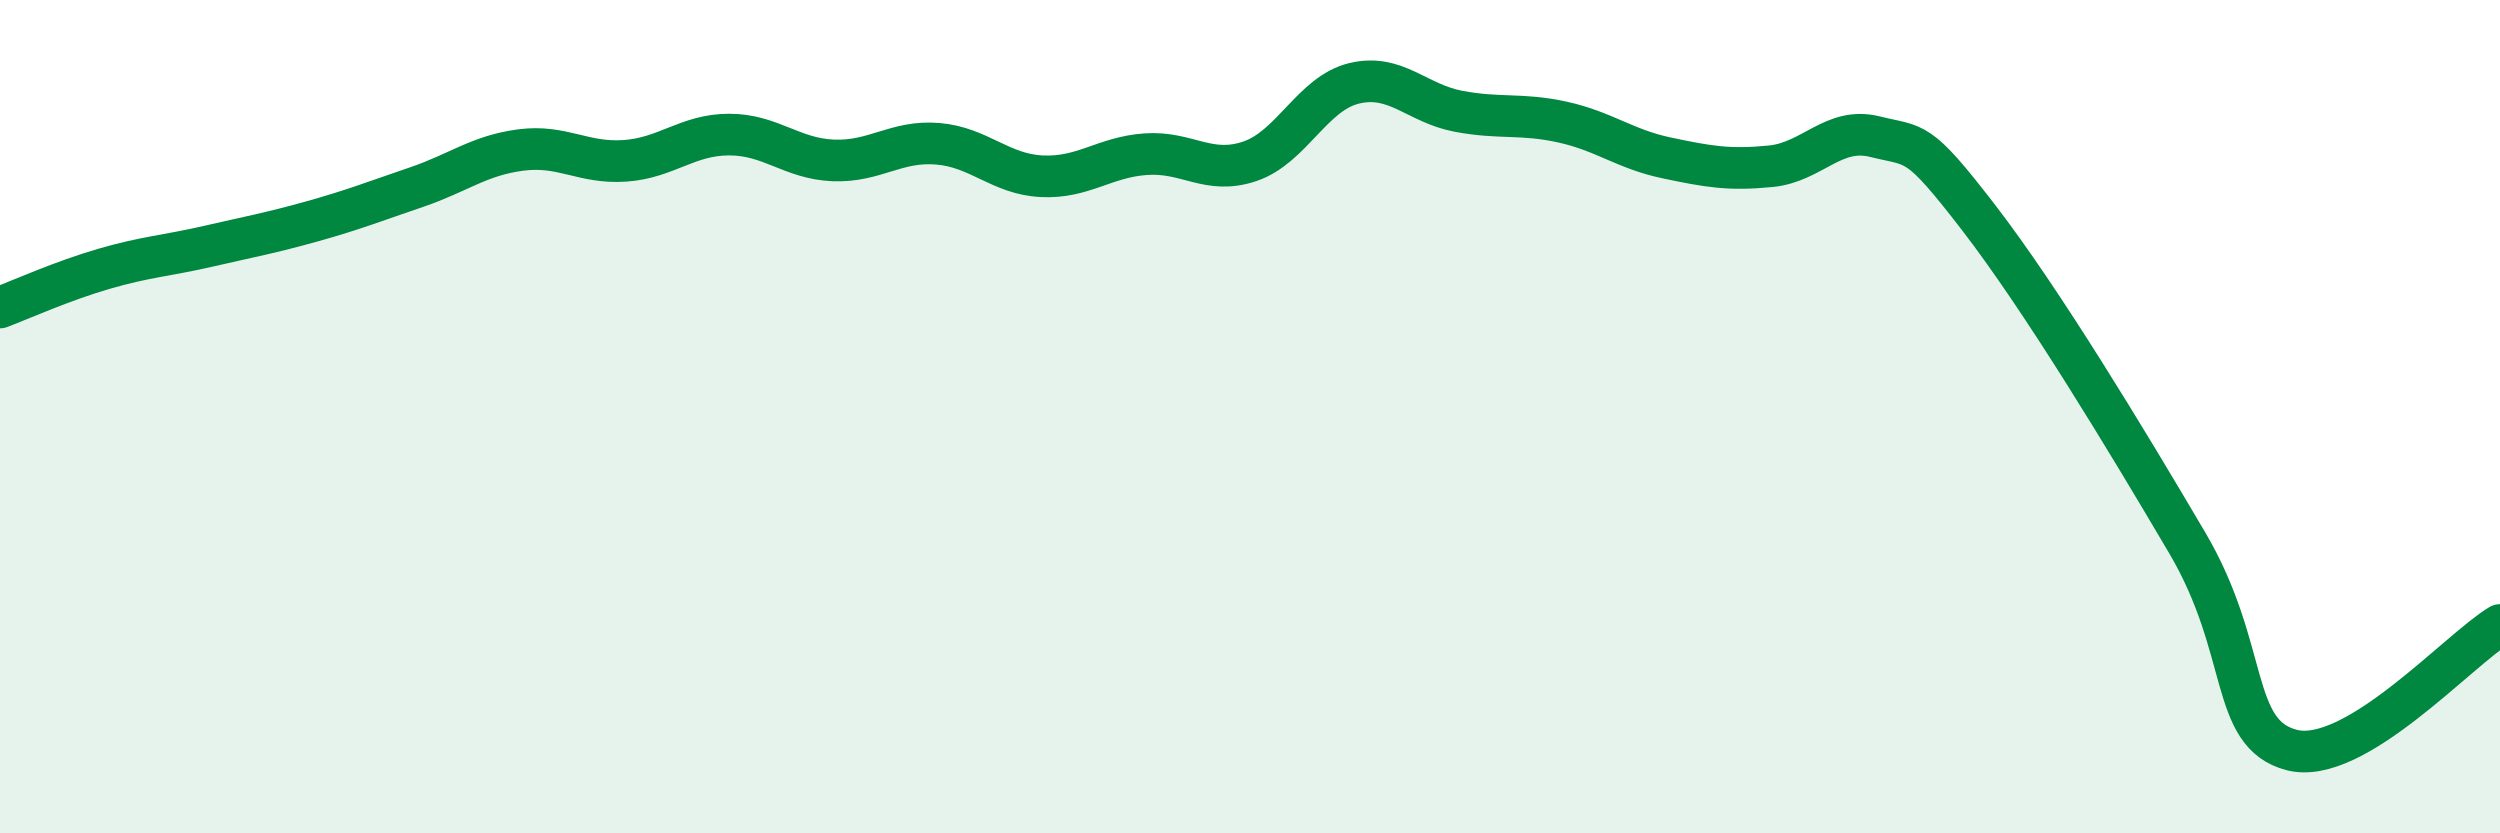
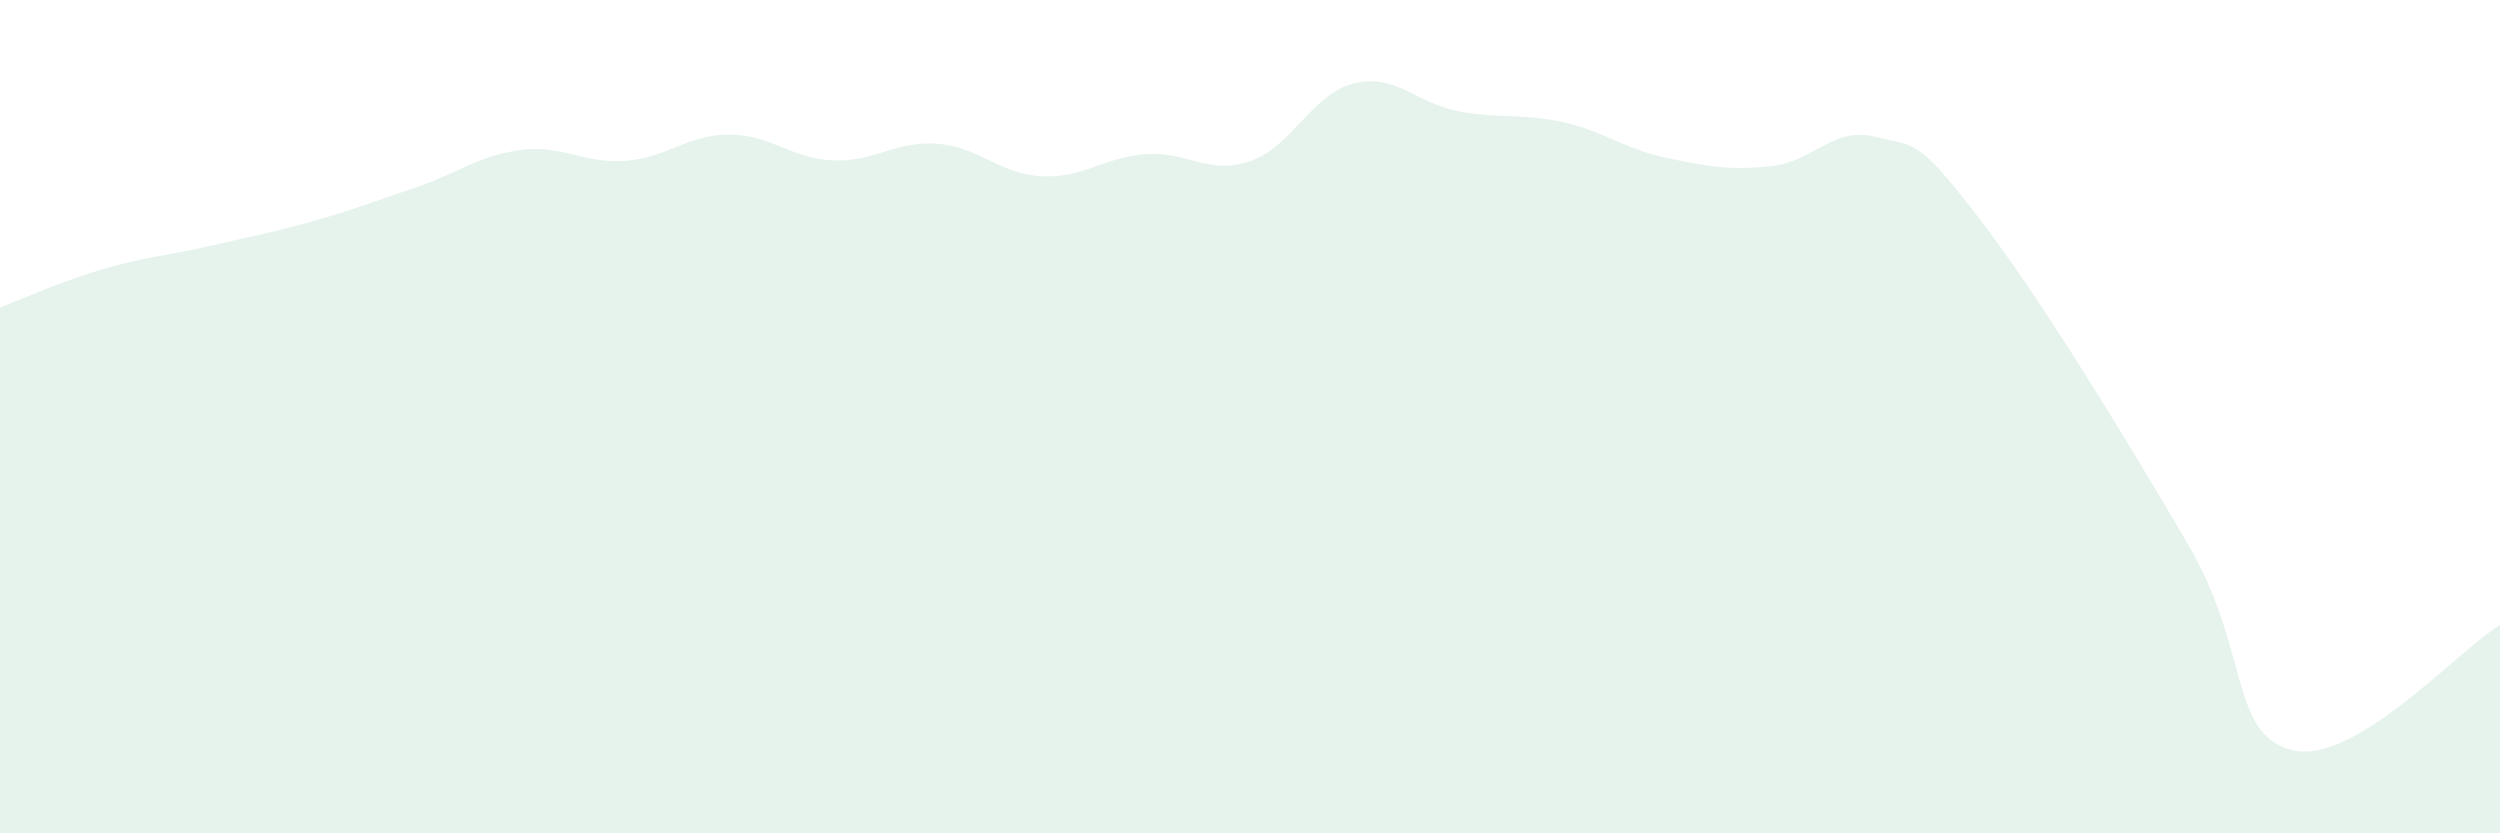
<svg xmlns="http://www.w3.org/2000/svg" width="60" height="20" viewBox="0 0 60 20">
  <path d="M 0,7.38 C 0.5,7.19 1.5,6.74 2.5,6.45 C 3.5,6.16 4,6.14 5,5.91 C 6,5.68 6.5,5.59 7.5,5.31 C 8.5,5.03 9,4.83 10,4.49 C 11,4.15 11.5,3.73 12.5,3.6 C 13.5,3.47 14,3.93 15,3.86 C 16,3.79 16.5,3.23 17.5,3.23 C 18.5,3.23 19,3.81 20,3.85 C 21,3.89 21.5,3.37 22.5,3.45 C 23.5,3.53 24,4.18 25,4.23 C 26,4.28 26.5,3.77 27.5,3.7 C 28.5,3.63 29,4.21 30,3.87 C 31,3.53 31.5,2.24 32.5,2 C 33.5,1.76 34,2.48 35,2.67 C 36,2.86 36.5,2.71 37.5,2.93 C 38.5,3.15 39,3.58 40,3.79 C 41,4 41.5,4.09 42.5,3.99 C 43.5,3.89 44,3.03 45,3.28 C 46,3.53 46,3.29 47.5,5.24 C 49,7.19 51,10.49 52.5,13.04 C 54,15.59 53.5,17.61 55,18 C 56.5,18.39 59,15.6 60,15L60 20L0 20Z" fill="#008740" opacity="0.1" stroke-linecap="round" stroke-linejoin="round" />
-   <path d="M 0,7.38 C 0.5,7.19 1.5,6.74 2.5,6.45 C 3.5,6.16 4,6.14 5,5.91 C 6,5.68 6.5,5.59 7.5,5.31 C 8.5,5.03 9,4.83 10,4.49 C 11,4.15 11.5,3.73 12.5,3.6 C 13.5,3.47 14,3.93 15,3.86 C 16,3.79 16.5,3.23 17.5,3.23 C 18.5,3.23 19,3.81 20,3.85 C 21,3.89 21.5,3.37 22.5,3.45 C 23.5,3.53 24,4.18 25,4.23 C 26,4.28 26.5,3.77 27.5,3.7 C 28.5,3.63 29,4.21 30,3.87 C 31,3.53 31.5,2.24 32.5,2 C 33.5,1.76 34,2.48 35,2.67 C 36,2.86 36.5,2.71 37.5,2.93 C 38.5,3.15 39,3.58 40,3.79 C 41,4 41.5,4.09 42.5,3.99 C 43.5,3.89 44,3.03 45,3.28 C 46,3.53 46,3.29 47.5,5.24 C 49,7.19 51,10.49 52.5,13.04 C 54,15.59 53.5,17.61 55,18 C 56.5,18.39 59,15.6 60,15" stroke="#008740" stroke-width="1" fill="none" stroke-linecap="round" stroke-linejoin="round" />
</svg>